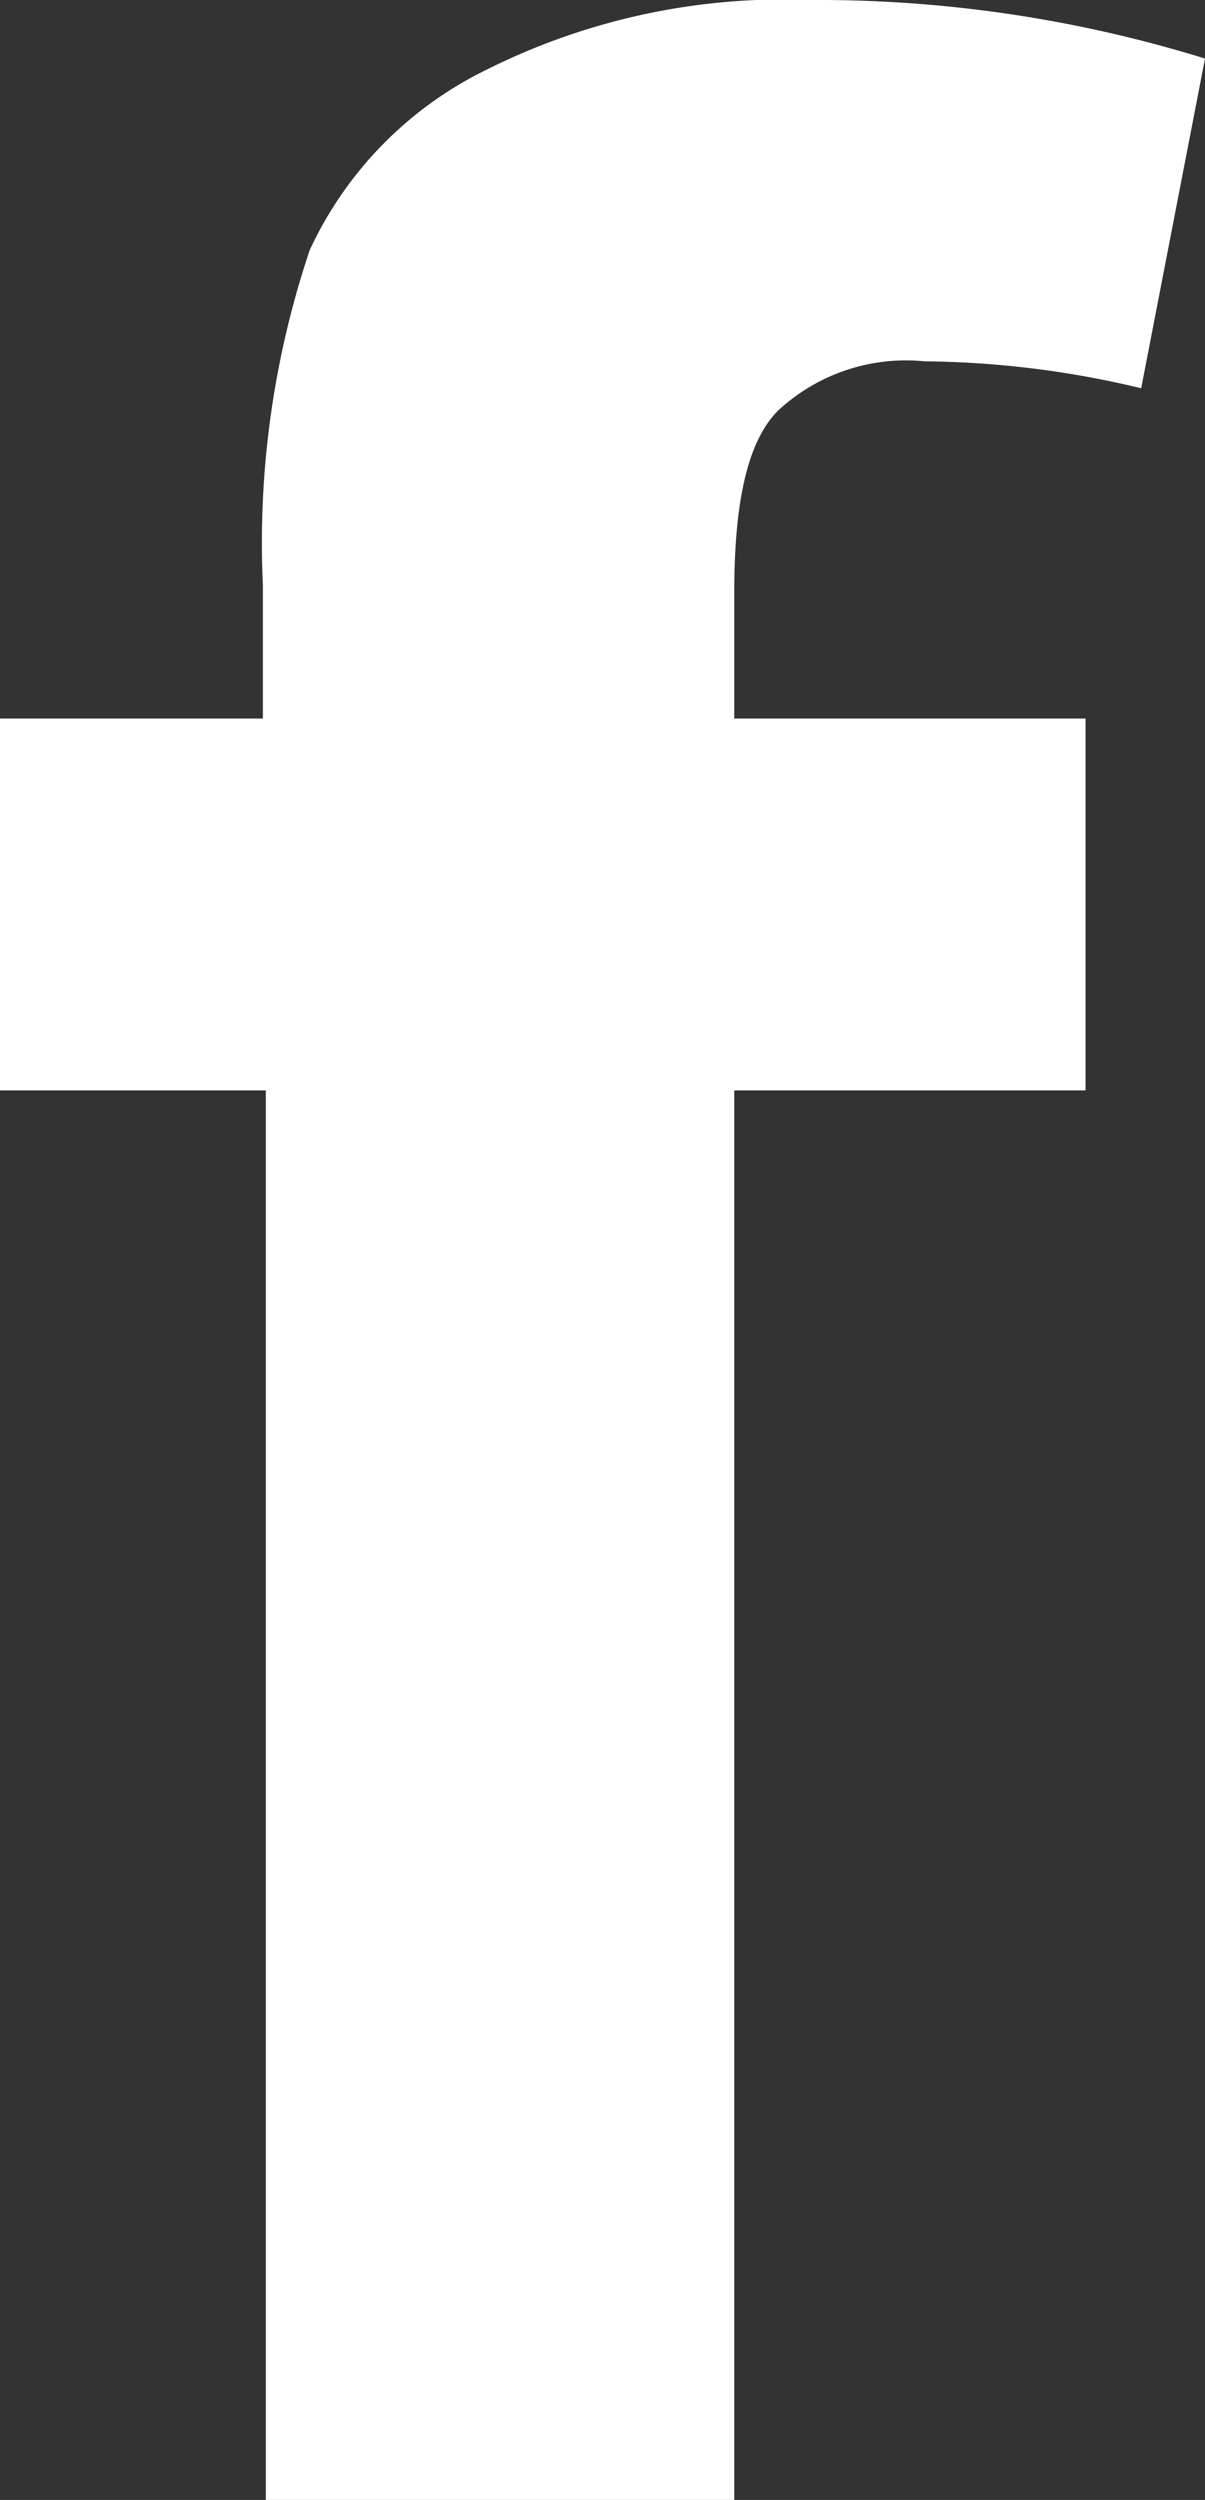
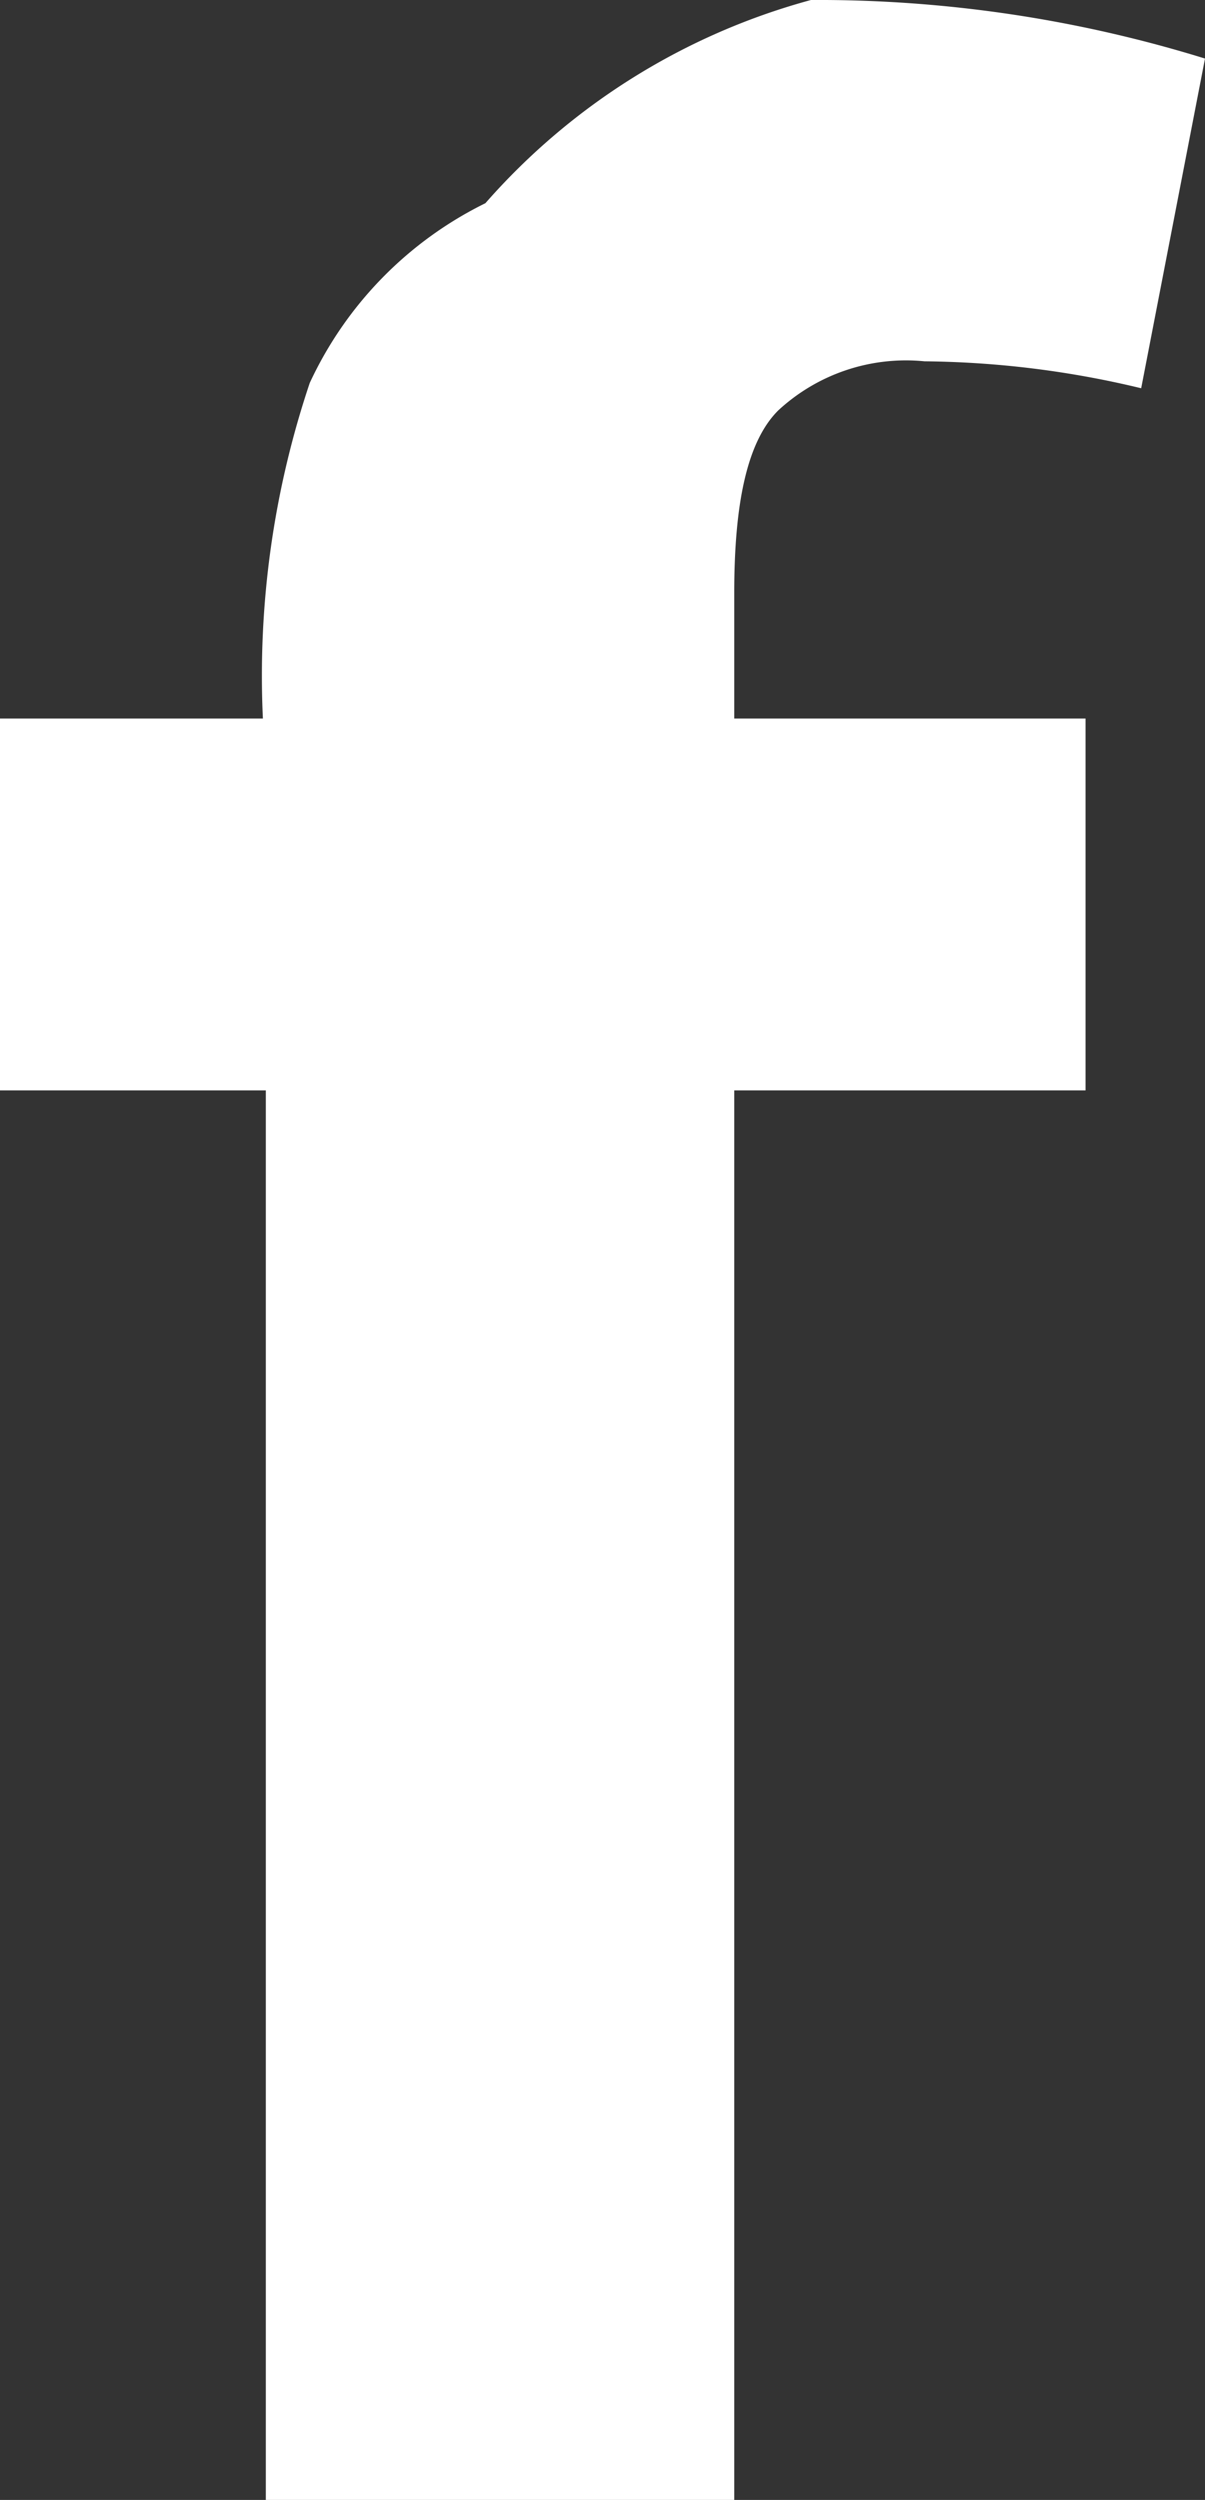
<svg xmlns="http://www.w3.org/2000/svg" viewBox="0 0 20.58 42.69">
  <rect x="0" y="0" width="20.58" height="42.69" fill="#333333" stroke="none" />
  <defs>
    <style>.cls-1{fill:#fff;}</style>
  </defs>
  <title>Asset 1</title>
  <g id="Layer_2" data-name="Layer 2">
    <g id="Ebene_1" data-name="Ebene 1">
-       <path class="cls-1" d="M0,12.27H4.49V10a15.69,15.69,0,0,1,.8-5.73,6.44,6.44,0,0,1,3-3.07A11.34,11.34,0,0,1,13.85,0a22.33,22.33,0,0,1,6.73,1L19.49,6.63a16.35,16.35,0,0,0-3.7-.46,3.21,3.21,0,0,0-2.5.84c-.53.53-.75,1.58-.75,3.12v2.14h6v6.35h-6V42.69h-8V18.62H0Z" />
+       <path class="cls-1" d="M0,12.27H4.49a15.69,15.69,0,0,1,.8-5.73,6.44,6.44,0,0,1,3-3.07A11.34,11.34,0,0,1,13.85,0a22.33,22.33,0,0,1,6.73,1L19.49,6.63a16.35,16.35,0,0,0-3.7-.46,3.21,3.21,0,0,0-2.5.84c-.53.53-.75,1.58-.75,3.12v2.14h6v6.35h-6V42.69h-8V18.62H0Z" />
    </g>
  </g>
</svg>